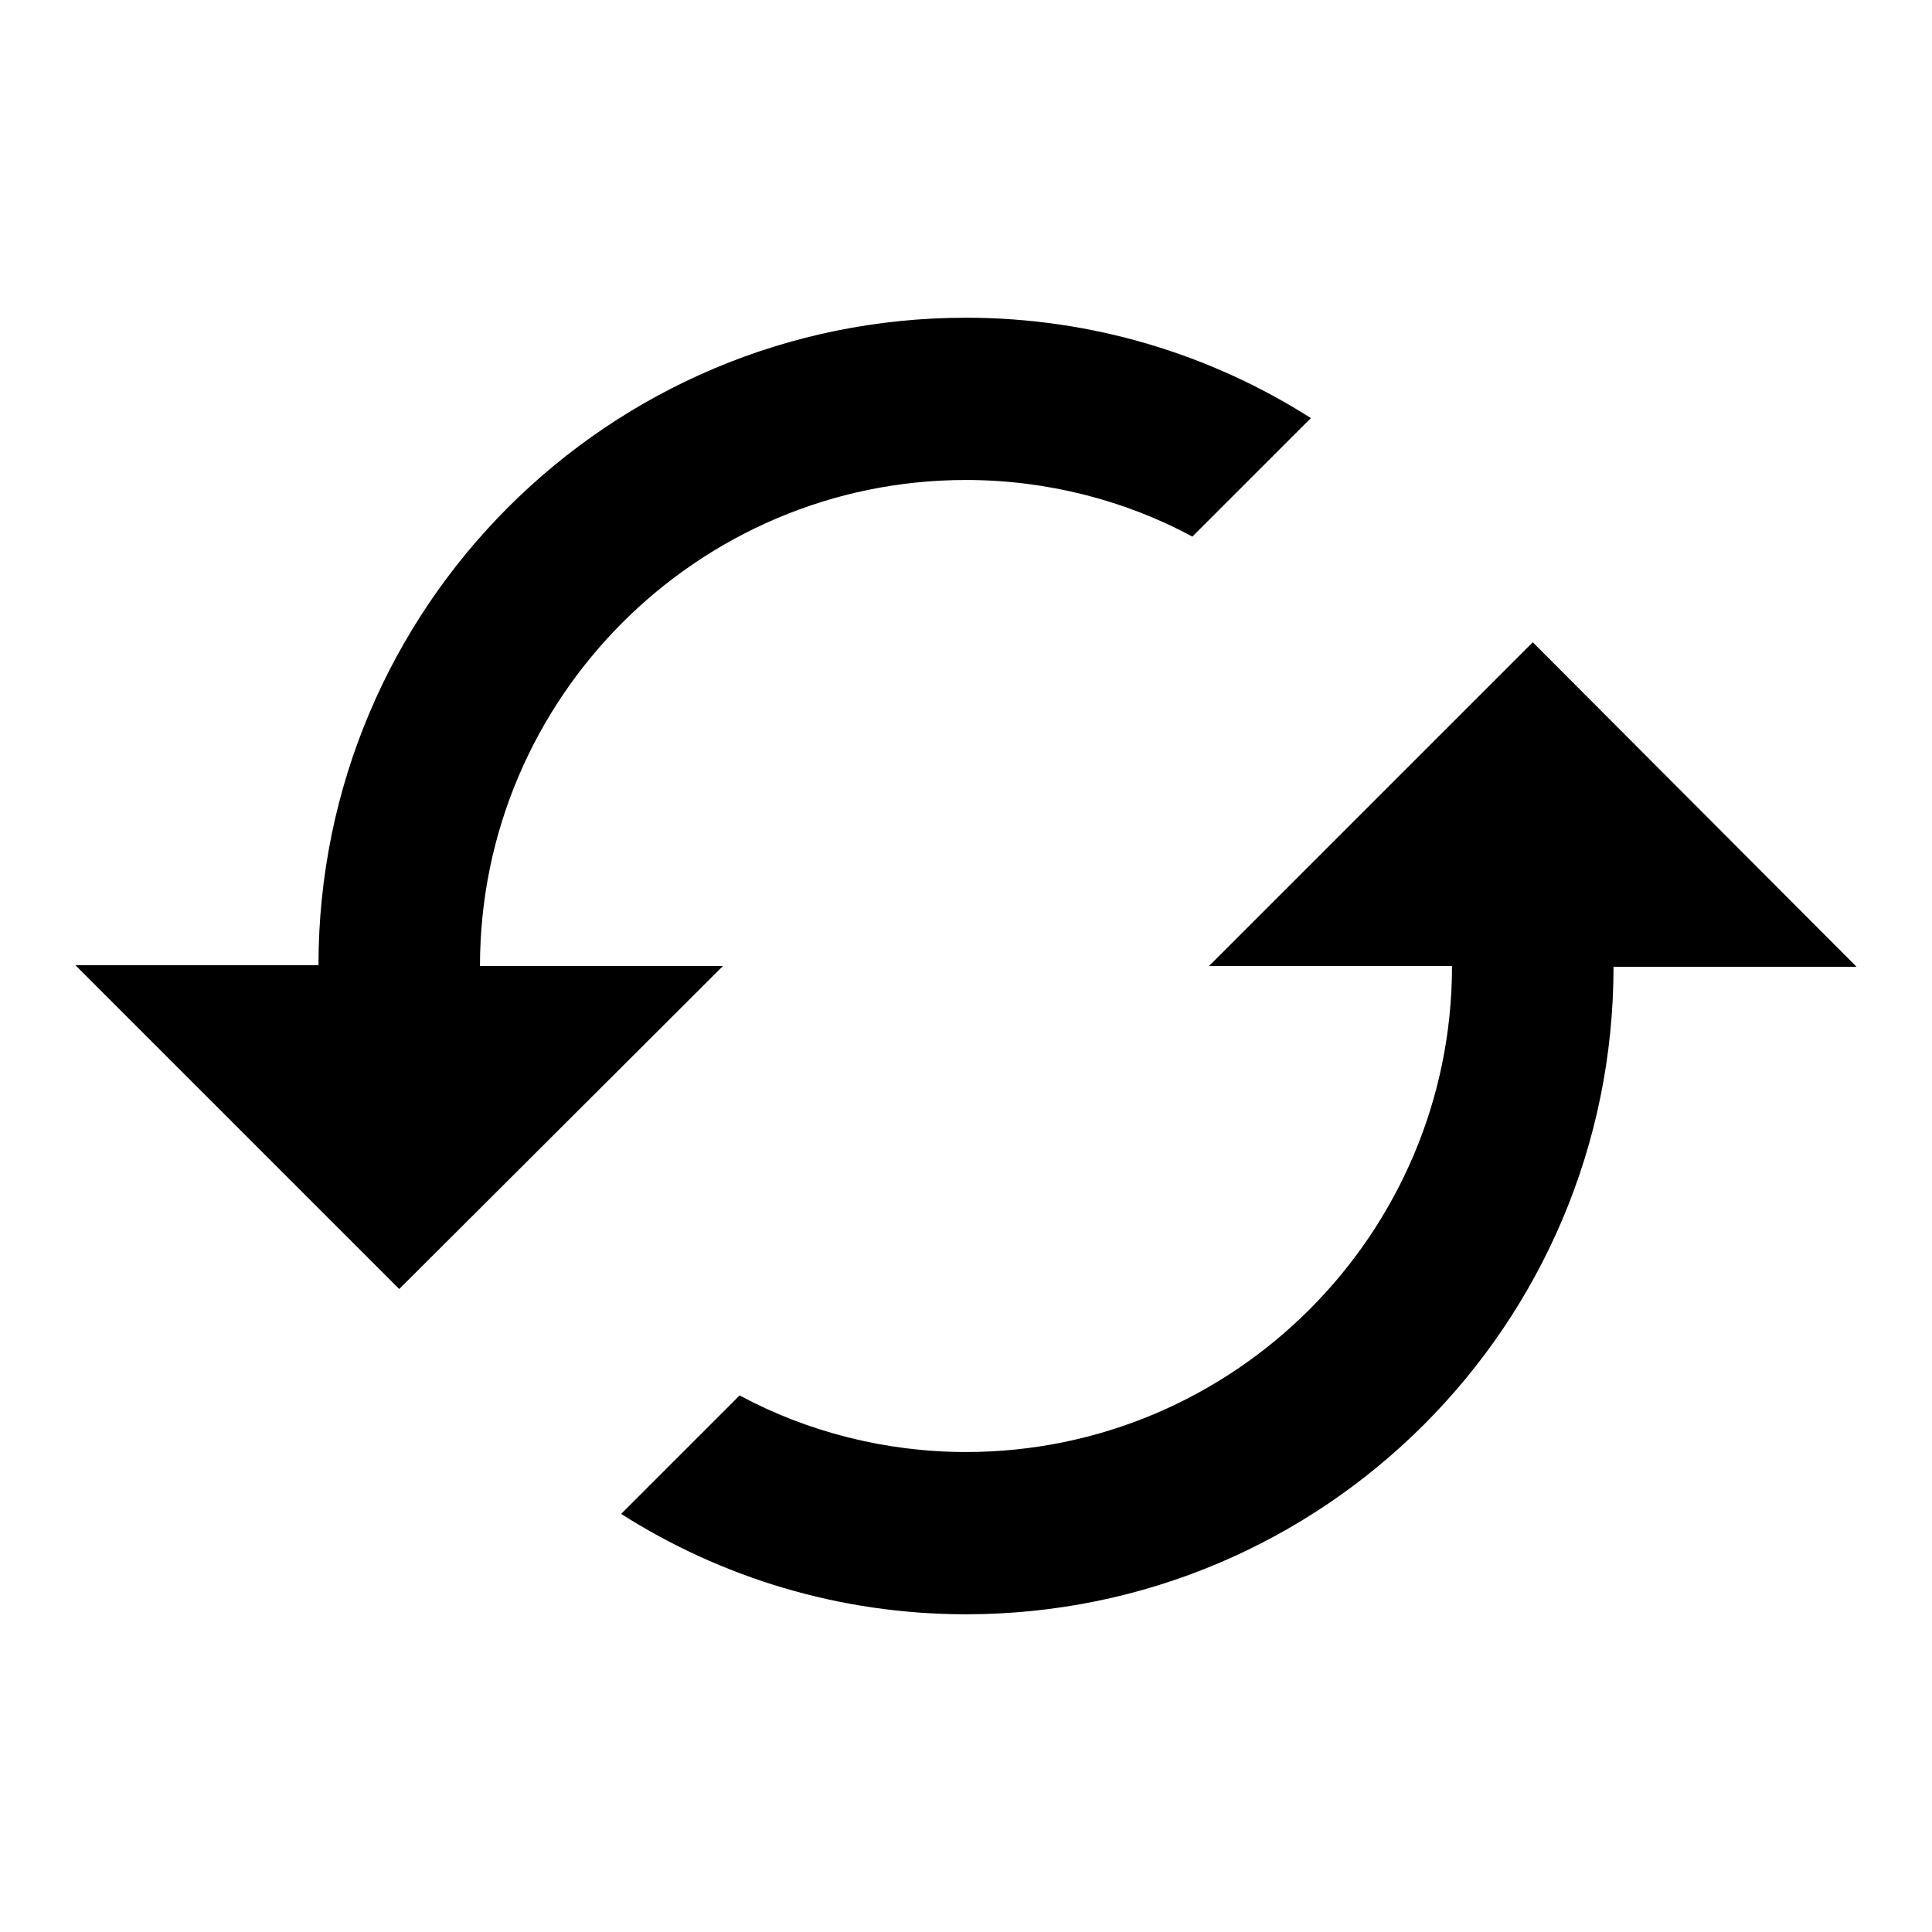
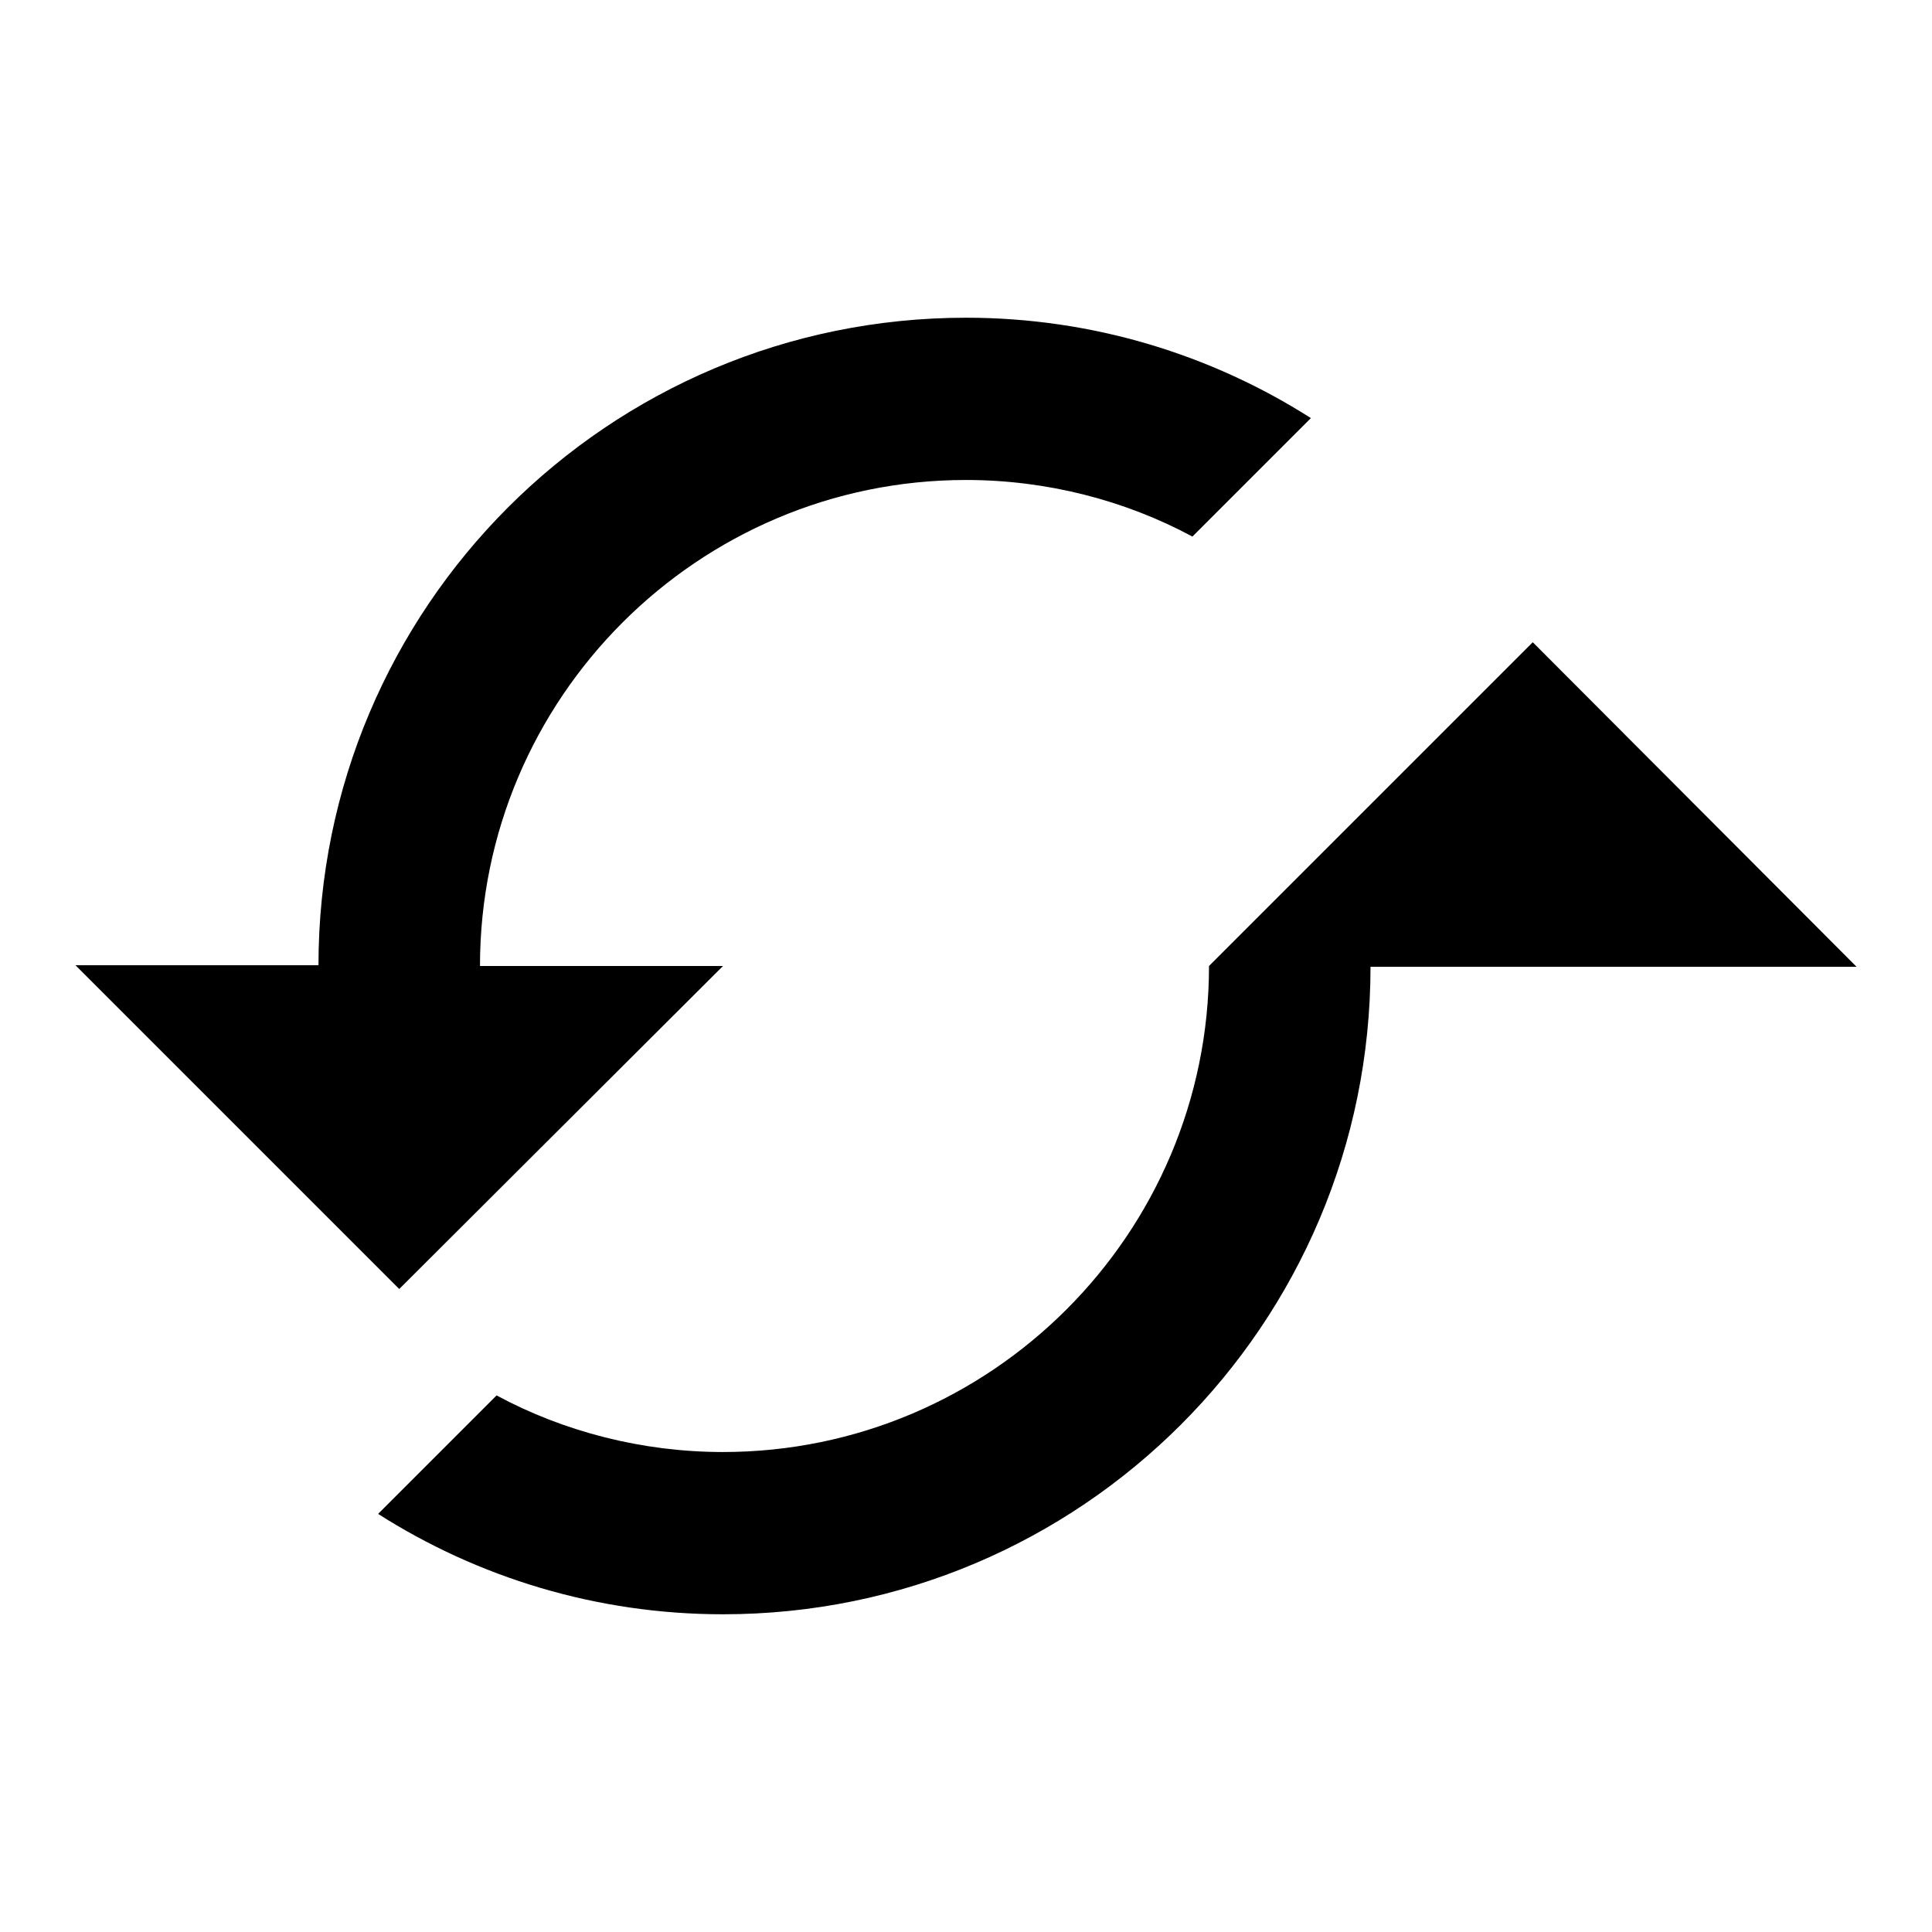
<svg xmlns="http://www.w3.org/2000/svg" version="1.1" x="0px" y="0px" viewBox="0 0 256 256" enable-background="new 0 0 256 256" xml:space="preserve">
  <g>
-     <path fill="#000000" d="M203.1,85.1L160.2,128h32.2c0,35.5-28.9,64.4-64.4,64.4c-10.7,0-21.1-2.7-30-7.5l-15.7,15.7 c13.2,8.4,28.9,13.3,45.7,13.3c47.4,0,85.8-38.4,85.8-85.8H246 M63.6,128c0-35.5,28.9-64.4,64.4-64.4c10.7,0,21.1,2.7,30,7.5 l15.7-15.7c-13.2-8.4-28.9-13.3-45.7-13.3c-47.4,0-85.8,38.4-85.8,85.8H10l42.9,42.9L95.8,128" />
+     <path fill="#000000" d="M203.1,85.1L160.2,128c0,35.5-28.9,64.4-64.4,64.4c-10.7,0-21.1-2.7-30-7.5l-15.7,15.7 c13.2,8.4,28.9,13.3,45.7,13.3c47.4,0,85.8-38.4,85.8-85.8H246 M63.6,128c0-35.5,28.9-64.4,64.4-64.4c10.7,0,21.1,2.7,30,7.5 l15.7-15.7c-13.2-8.4-28.9-13.3-45.7-13.3c-47.4,0-85.8,38.4-85.8,85.8H10l42.9,42.9L95.8,128" />
  </g>
</svg>